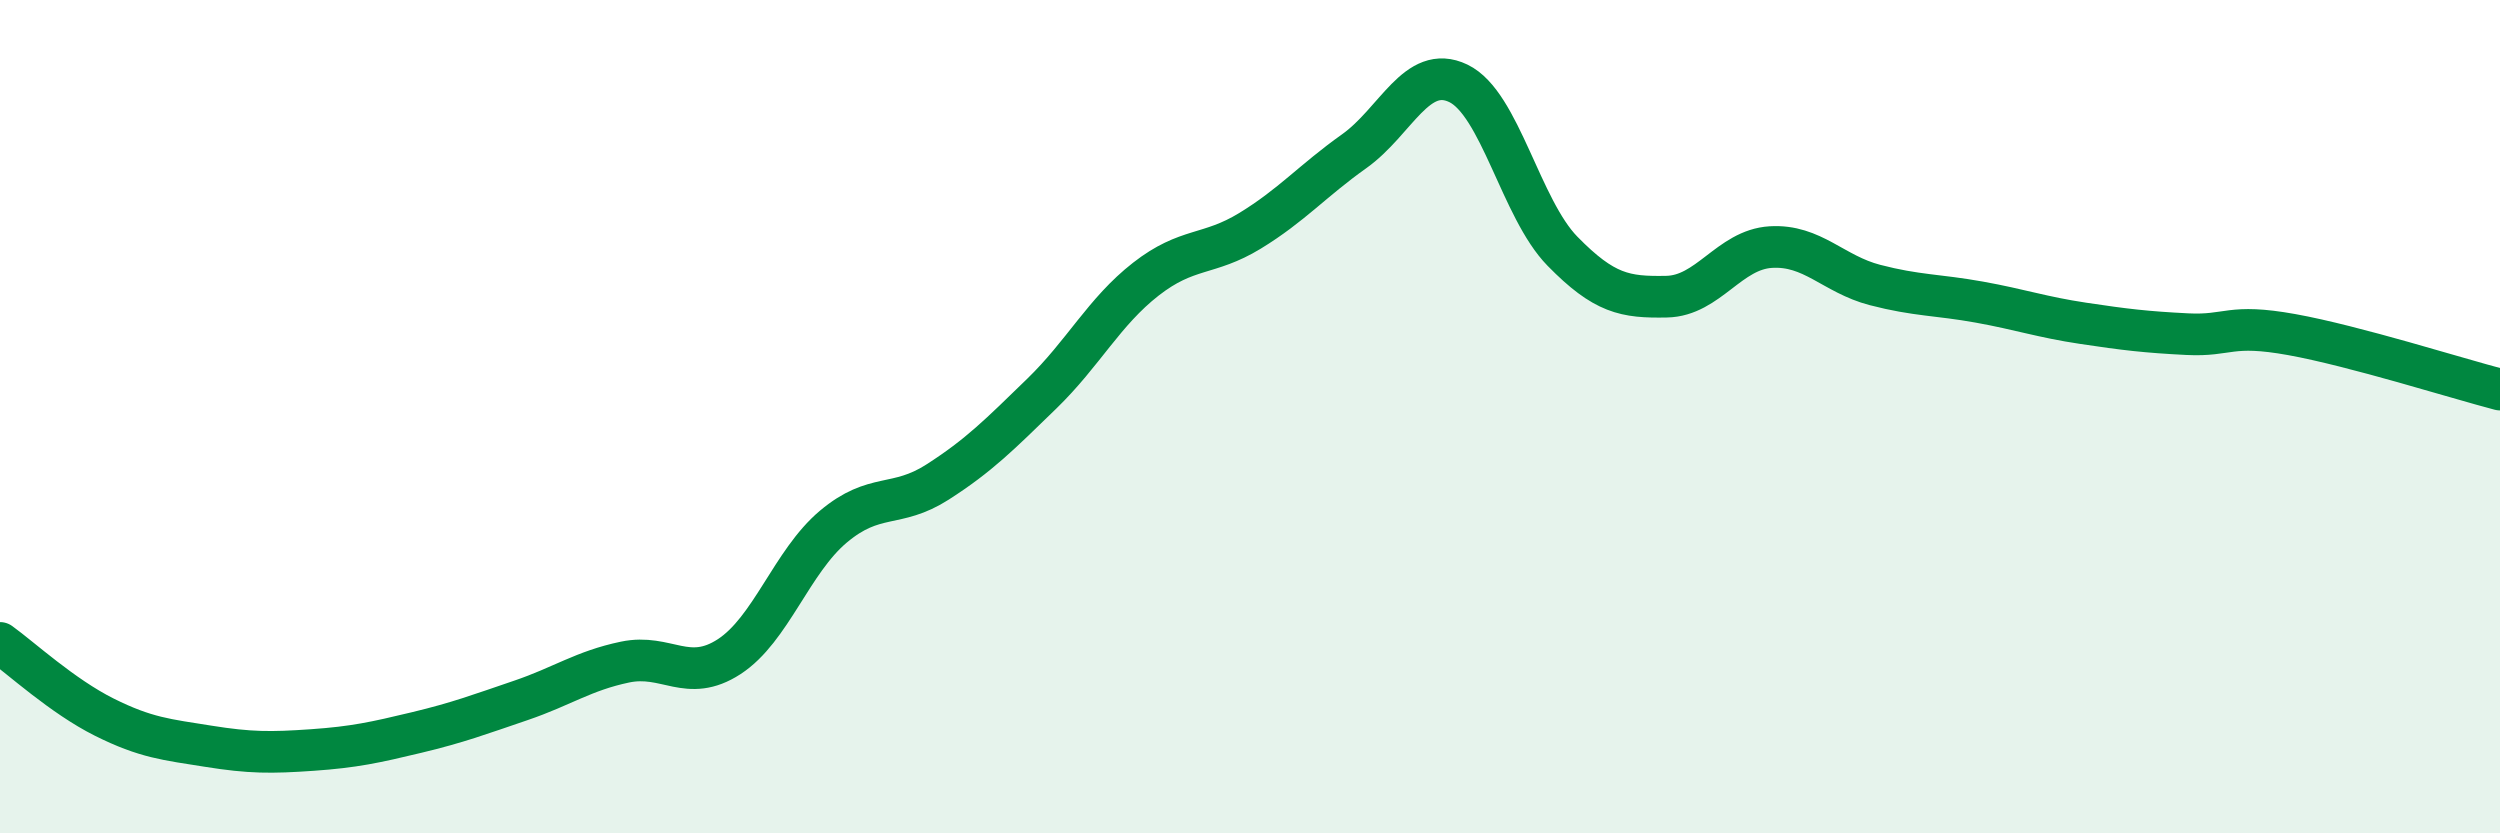
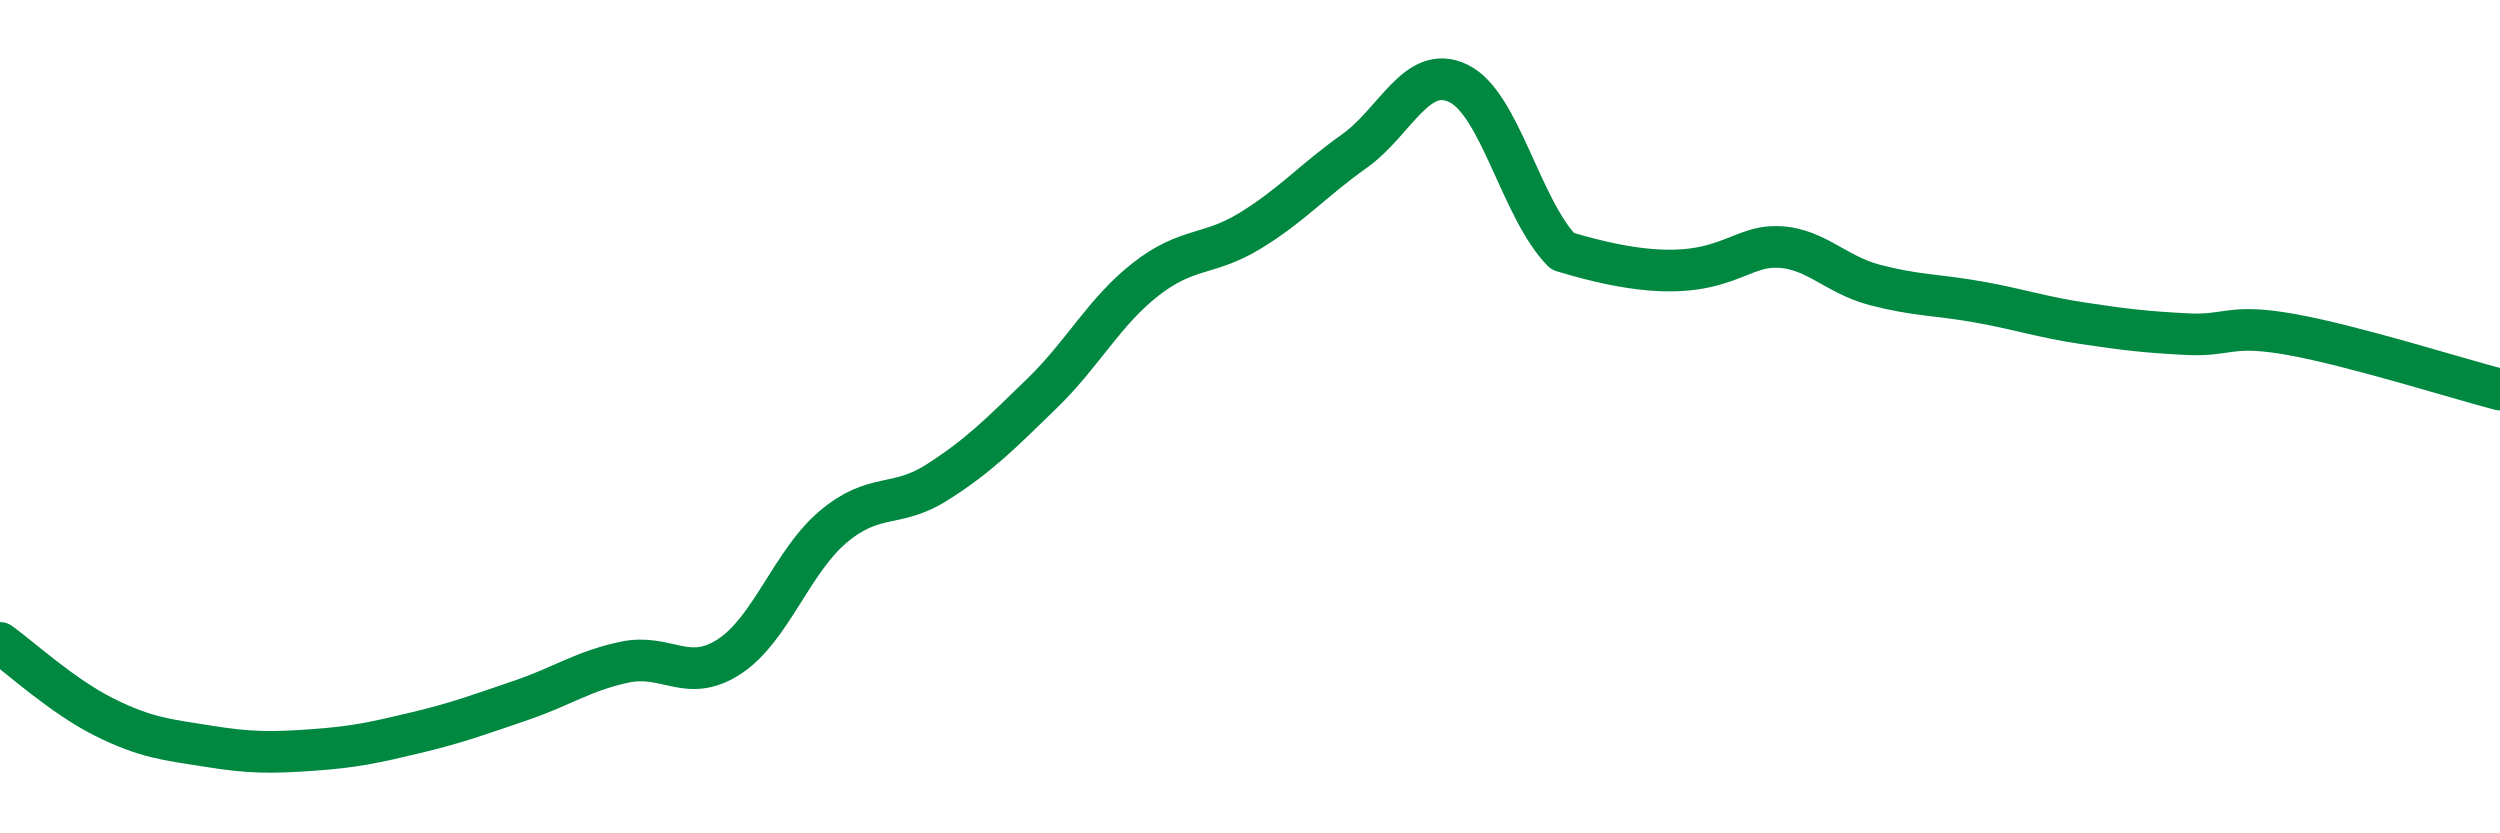
<svg xmlns="http://www.w3.org/2000/svg" width="60" height="20" viewBox="0 0 60 20">
-   <path d="M 0,15.43 C 0.5,15.79 1.5,16.71 2.5,17.21 C 3.5,17.71 4,17.75 5,17.91 C 6,18.07 6.5,18.07 7.5,18 C 8.5,17.93 9,17.82 10,17.58 C 11,17.34 11.5,17.15 12.5,16.81 C 13.5,16.47 14,16.1 15,15.89 C 16,15.68 16.5,16.41 17.5,15.76 C 18.5,15.11 19,13.48 20,12.64 C 21,11.8 21.5,12.21 22.5,11.57 C 23.5,10.93 24,10.42 25,9.45 C 26,8.48 26.5,7.48 27.5,6.7 C 28.5,5.92 29,6.15 30,5.54 C 31,4.93 31.5,4.34 32.5,3.63 C 33.5,2.92 34,1.52 35,2 C 36,2.48 36.5,5.01 37.5,6.03 C 38.5,7.05 39,7.14 40,7.12 C 41,7.1 41.5,5.99 42.5,5.93 C 43.5,5.87 44,6.58 45,6.84 C 46,7.1 46.5,7.07 47.5,7.25 C 48.5,7.43 49,7.61 50,7.76 C 51,7.91 51.5,7.97 52.5,8.02 C 53.5,8.07 53.5,7.76 55,8.03 C 56.5,8.3 59,9.09 60,9.35L60 20L0 20Z" fill="#008740" opacity="0.1" stroke-linecap="round" stroke-linejoin="round" />
-   <path d="M 0,15.43 C 0.5,15.79 1.5,16.71 2.5,17.21 C 3.5,17.71 4,17.75 5,17.91 C 6,18.07 6.5,18.07 7.5,18 C 8.5,17.93 9,17.82 10,17.58 C 11,17.34 11.5,17.15 12.5,16.81 C 13.5,16.47 14,16.1 15,15.89 C 16,15.68 16.5,16.41 17.5,15.76 C 18.5,15.11 19,13.48 20,12.64 C 21,11.8 21.5,12.21 22.5,11.57 C 23.5,10.93 24,10.42 25,9.45 C 26,8.48 26.5,7.48 27.5,6.7 C 28.5,5.92 29,6.15 30,5.54 C 31,4.93 31.5,4.34 32.5,3.63 C 33.5,2.92 34,1.52 35,2 C 36,2.48 36.5,5.01 37.5,6.03 C 38.5,7.05 39,7.14 40,7.12 C 41,7.1 41.5,5.99 42.5,5.93 C 43.5,5.87 44,6.58 45,6.84 C 46,7.1 46.5,7.07 47.5,7.25 C 48.5,7.43 49,7.61 50,7.76 C 51,7.91 51.5,7.97 52.5,8.02 C 53.5,8.07 53.5,7.76 55,8.03 C 56.5,8.3 59,9.09 60,9.35" stroke="#008740" stroke-width="1" fill="none" stroke-linecap="round" stroke-linejoin="round" />
+   <path d="M 0,15.43 C 0.5,15.79 1.5,16.71 2.5,17.21 C 3.5,17.71 4,17.75 5,17.91 C 6,18.07 6.5,18.07 7.5,18 C 8.5,17.93 9,17.82 10,17.58 C 11,17.34 11.5,17.15 12.5,16.81 C 13.5,16.47 14,16.1 15,15.89 C 16,15.68 16.5,16.41 17.5,15.76 C 18.5,15.11 19,13.48 20,12.64 C 21,11.8 21.5,12.21 22.5,11.57 C 23.5,10.93 24,10.42 25,9.45 C 26,8.48 26.5,7.48 27.5,6.7 C 28.5,5.92 29,6.15 30,5.54 C 31,4.93 31.5,4.34 32.5,3.63 C 33.5,2.92 34,1.52 35,2 C 36,2.48 36.5,5.01 37.5,6.03 C 41,7.1 41.5,5.99 42.5,5.93 C 43.5,5.87 44,6.58 45,6.84 C 46,7.1 46.5,7.07 47.5,7.25 C 48.5,7.43 49,7.61 50,7.76 C 51,7.91 51.5,7.97 52.5,8.02 C 53.5,8.07 53.5,7.76 55,8.03 C 56.5,8.3 59,9.09 60,9.35" stroke="#008740" stroke-width="1" fill="none" stroke-linecap="round" stroke-linejoin="round" />
</svg>